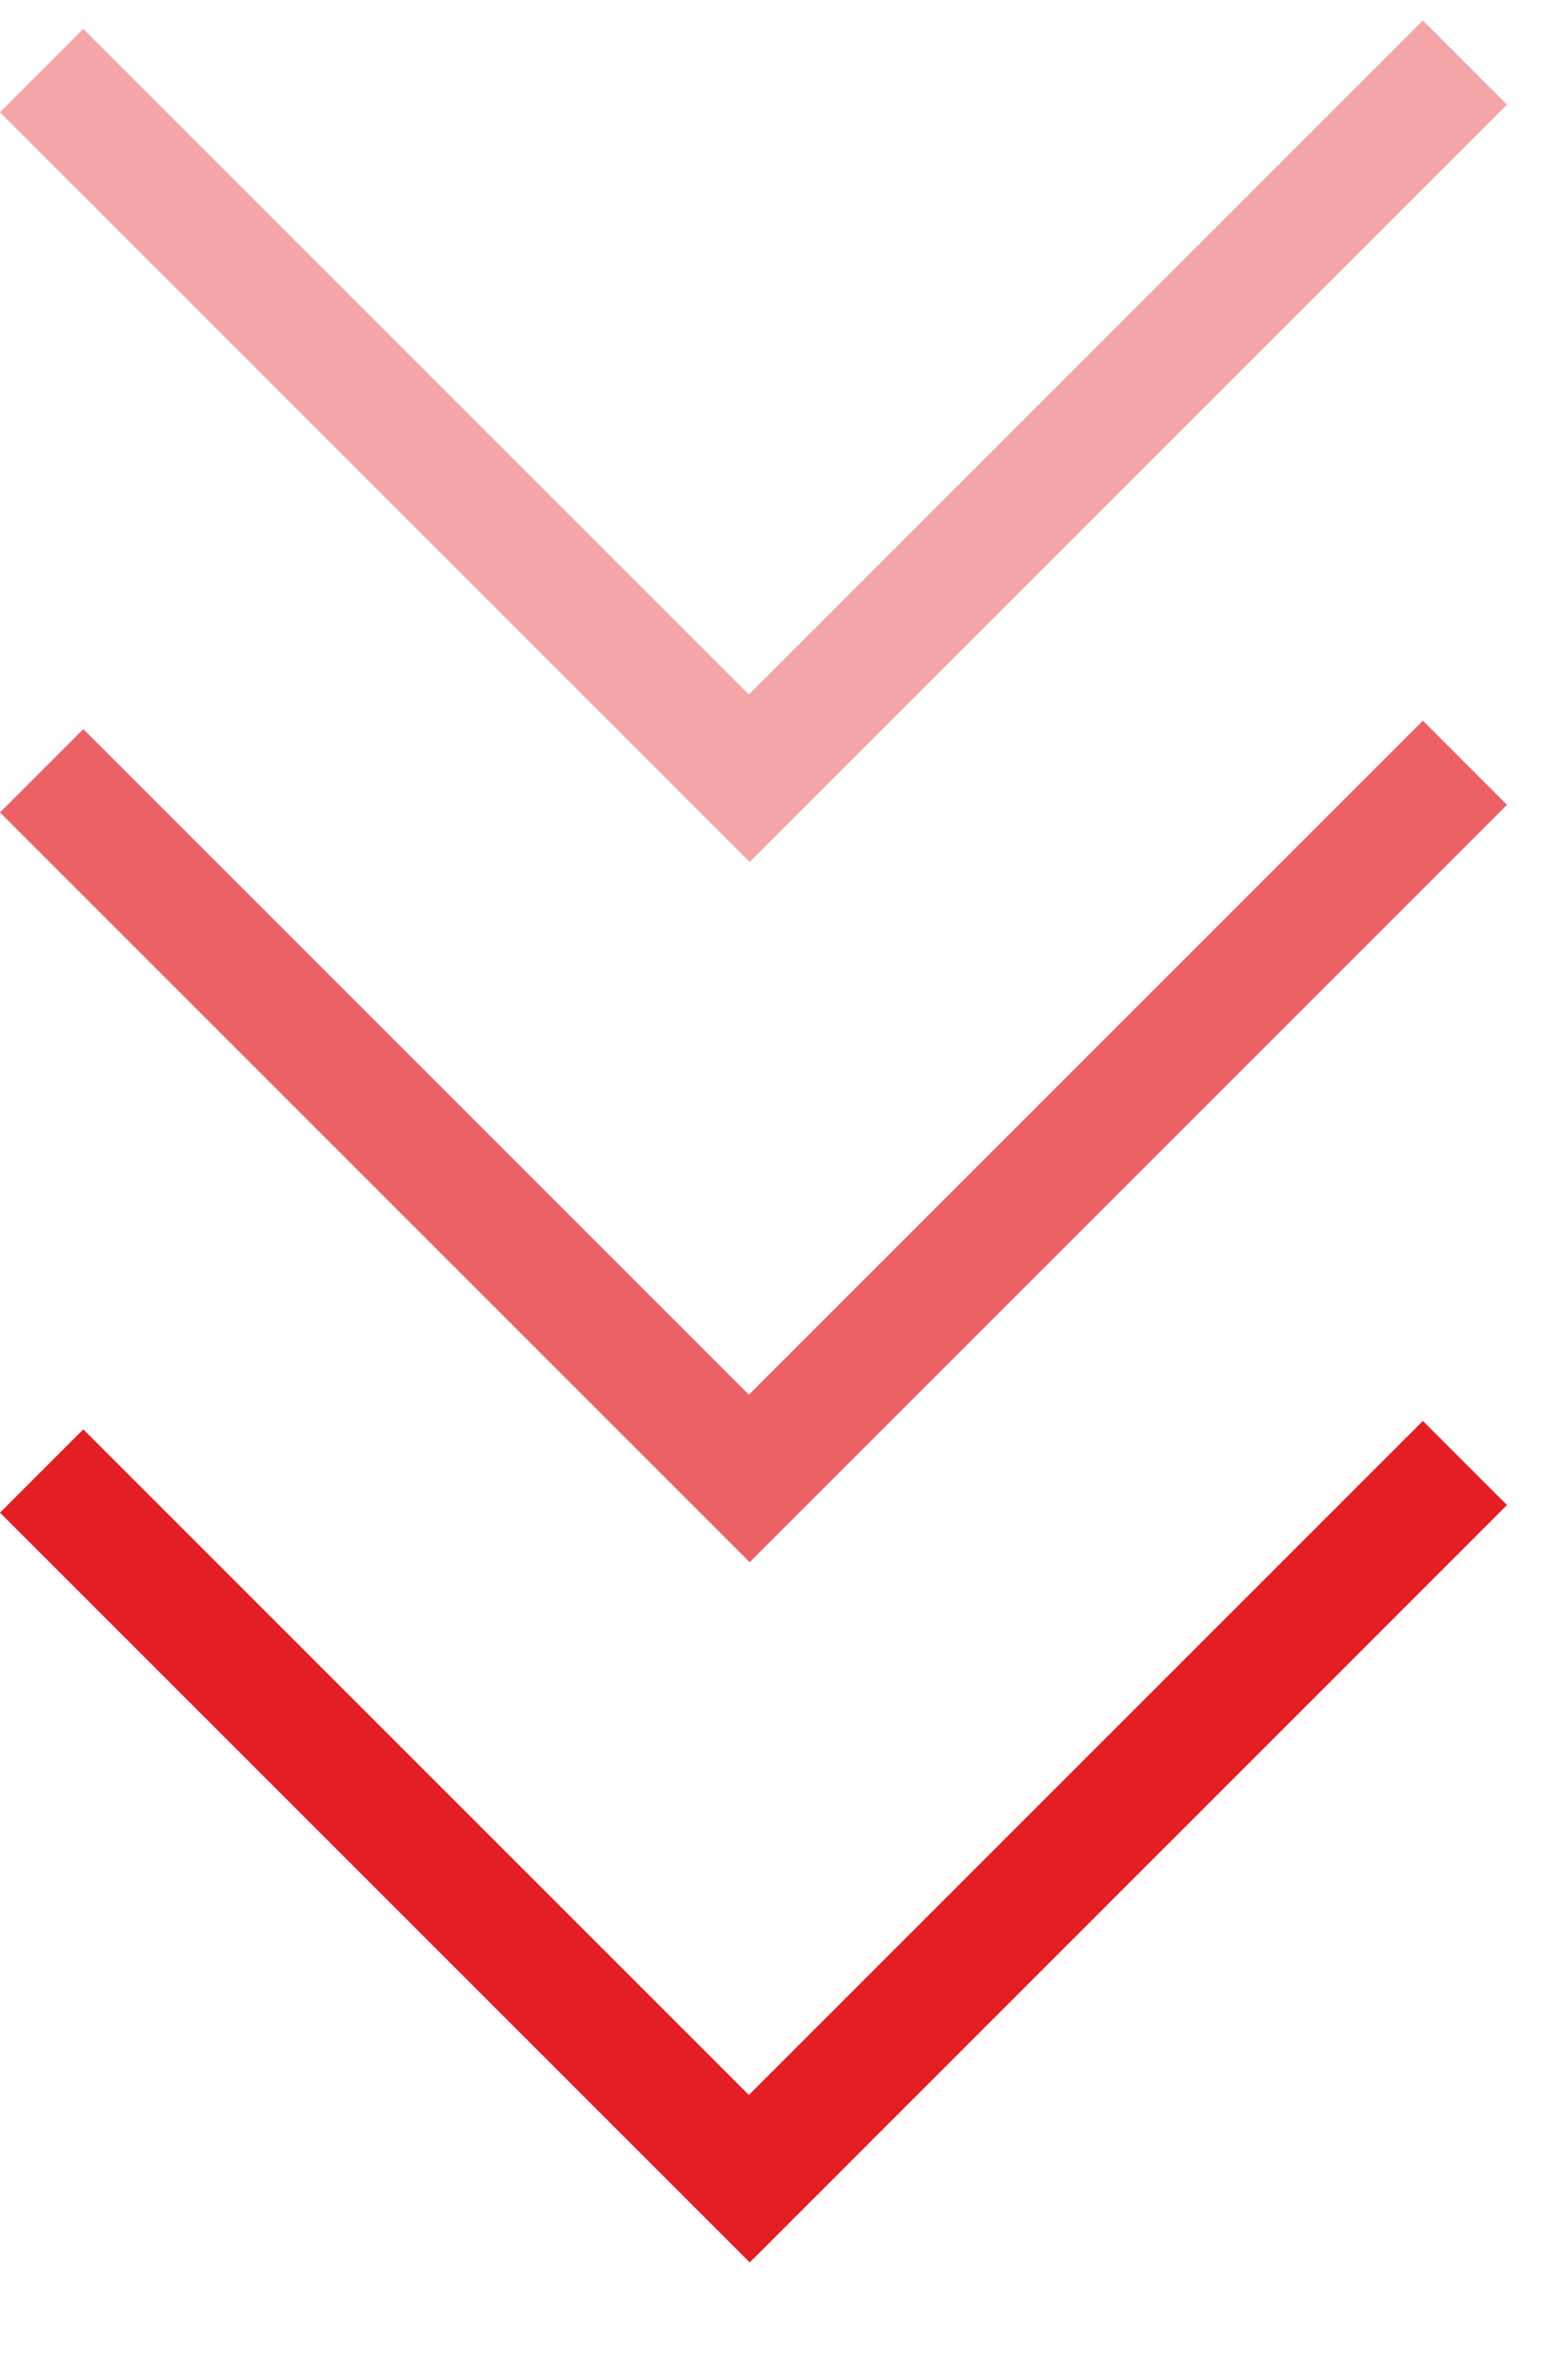
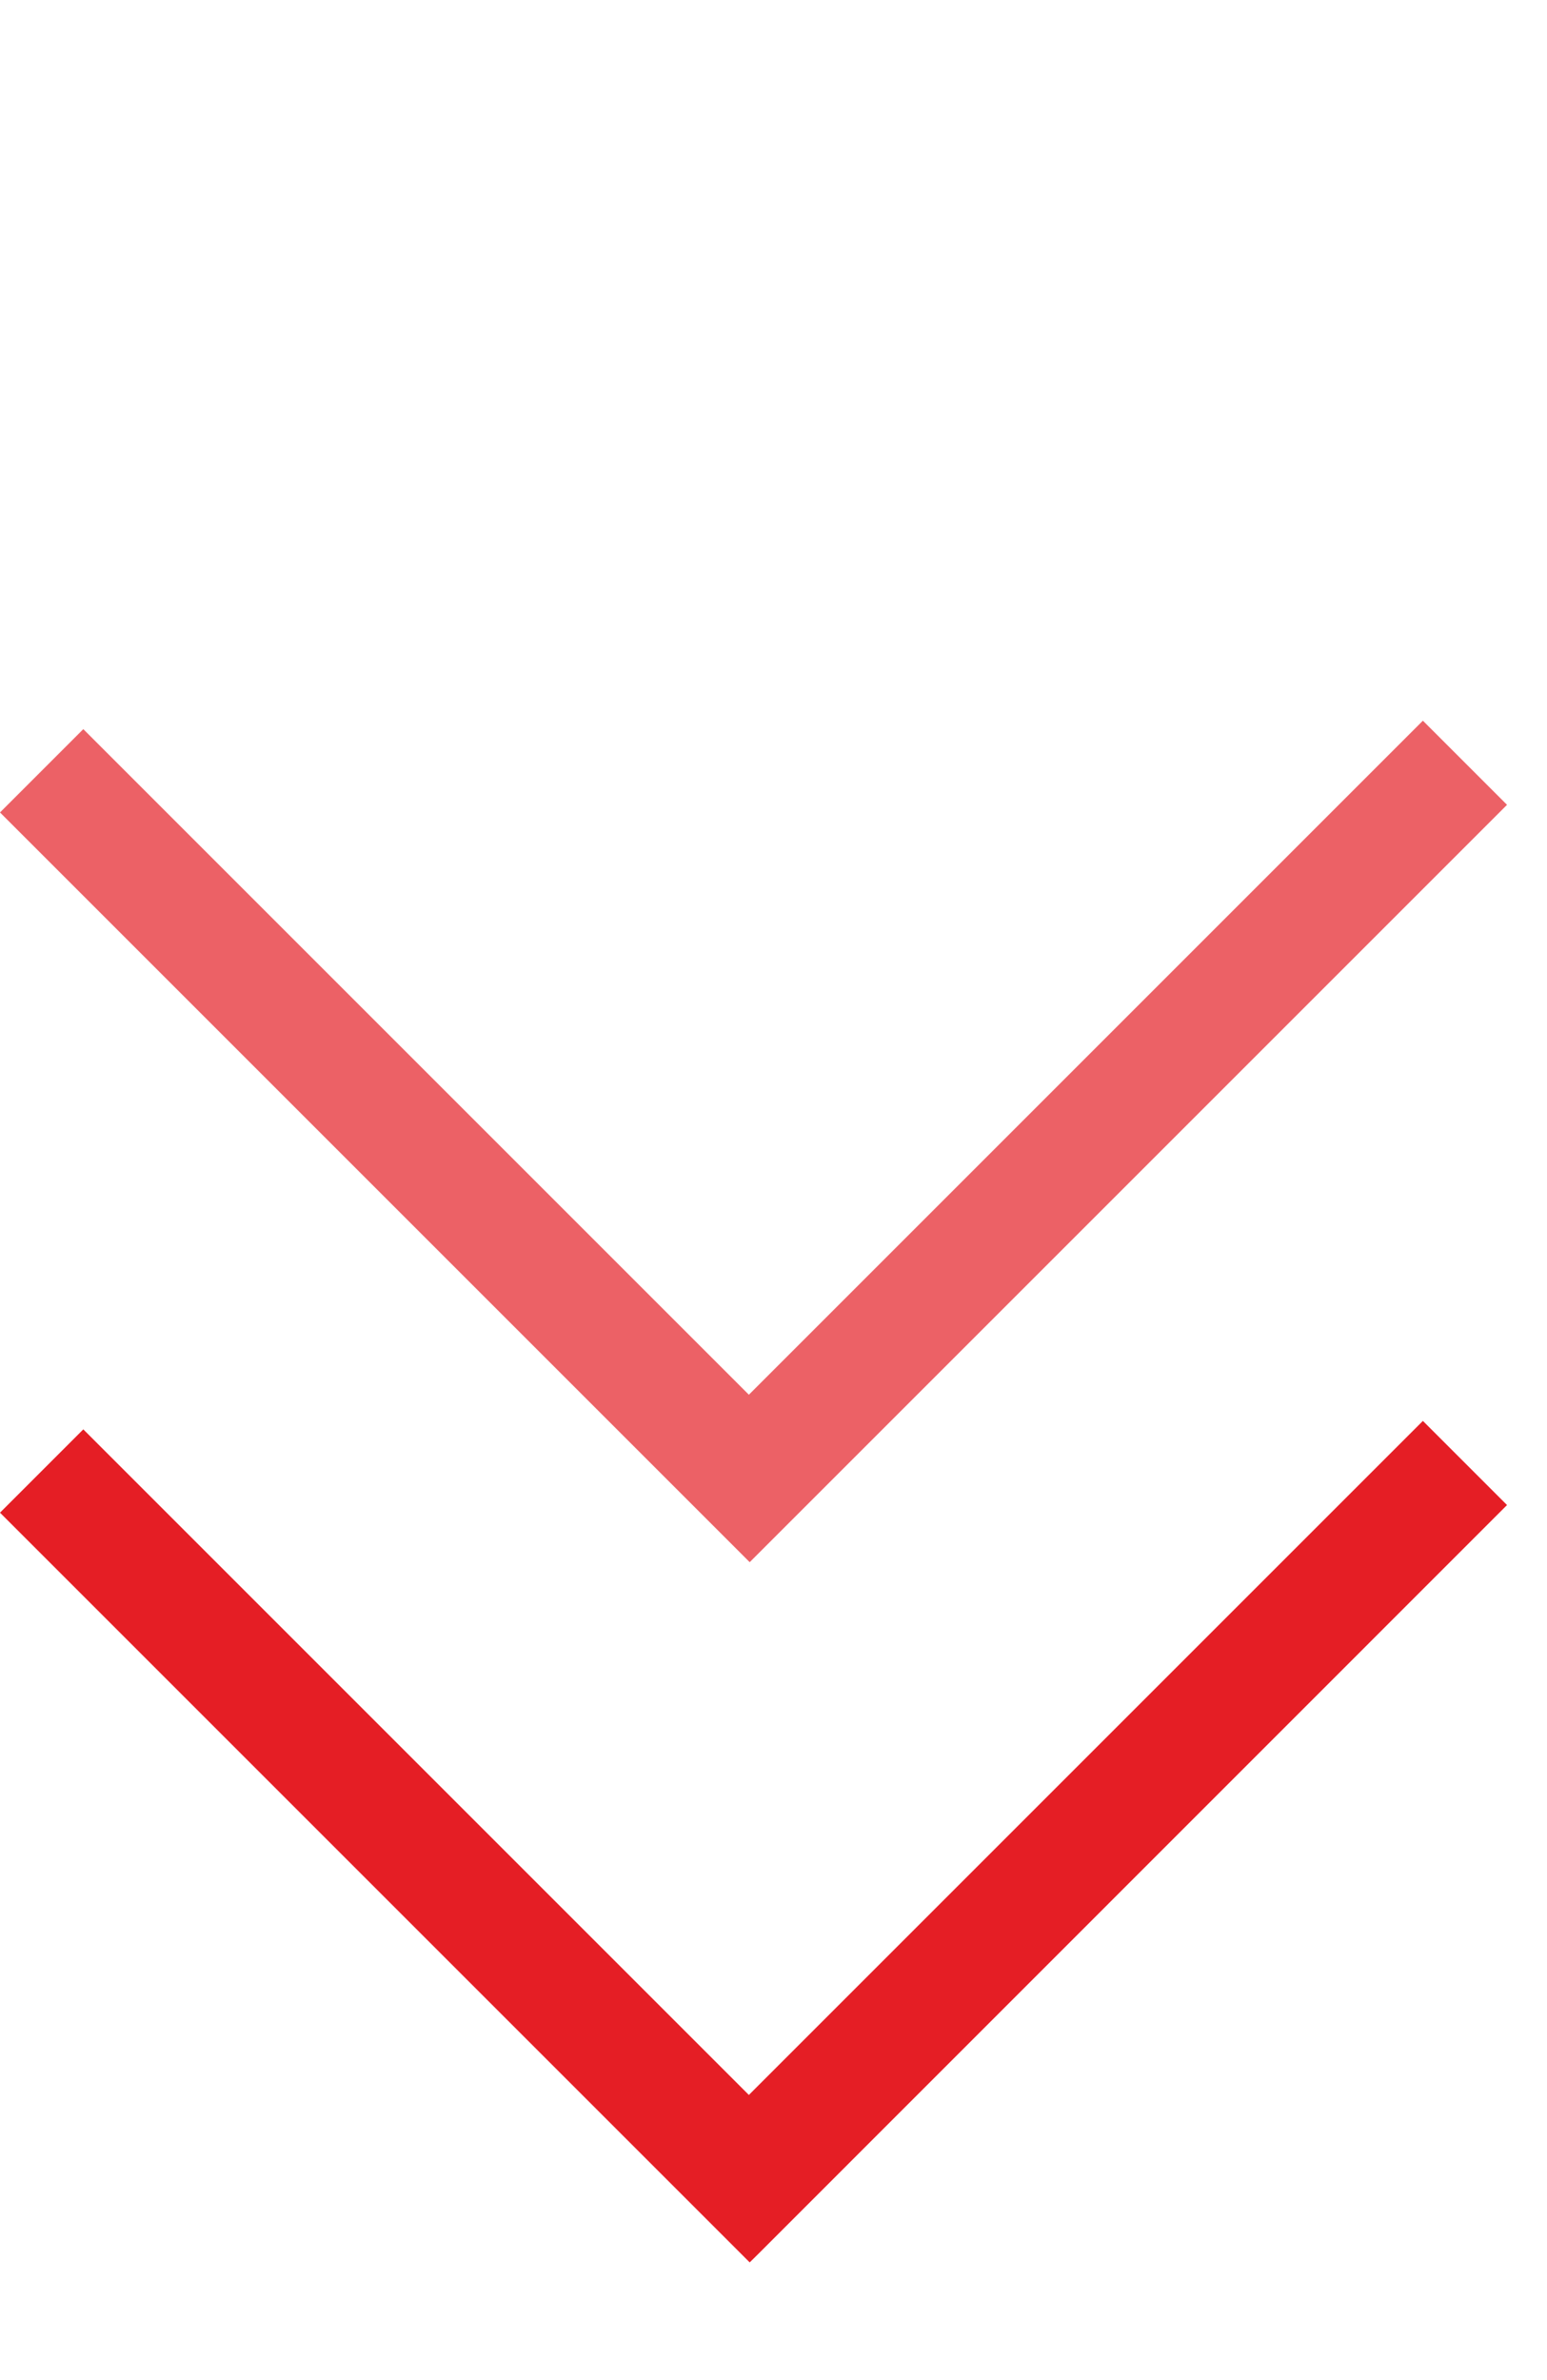
<svg xmlns="http://www.w3.org/2000/svg" width="100%" height="100%" viewBox="0 0 13 20" version="1.1" xml:space="preserve" style="fill-rule:evenodd;clip-rule:evenodd;stroke-linejoin:round;stroke-miterlimit:2;">
  <g>
    <path d="M6.369,18.943l-0.069,0.068l0,0l0,0l-0.707,-0.707l-0,0l-5.593,-5.593l0.7,-0.7l5.593,5.593l5.664,-5.664l0.707,0.707l-6.295,6.296Z" style="fill:#e51e25;" />
    <path d="M6.369,13.058l-0.069,0.069l0,0l0,0l-0.707,-0.707l-0,-0l-5.593,-5.593l0.7,-0.7l5.593,5.593l5.664,-5.664l0.707,0.707l-6.295,6.295Z" style="fill:#e51e25;fill-opacity:0.7;" />
-     <path d="M6.369,7.174l-0.069,0.069l0,-0l0,-0l-0.707,-0.707l-0,-0l-5.593,-5.593l0.7,-0.7l5.593,5.593l5.664,-5.664l0.707,0.707l-6.295,6.295Z" style="fill:#e51e25;fill-opacity:0.4;" />
  </g>
</svg>